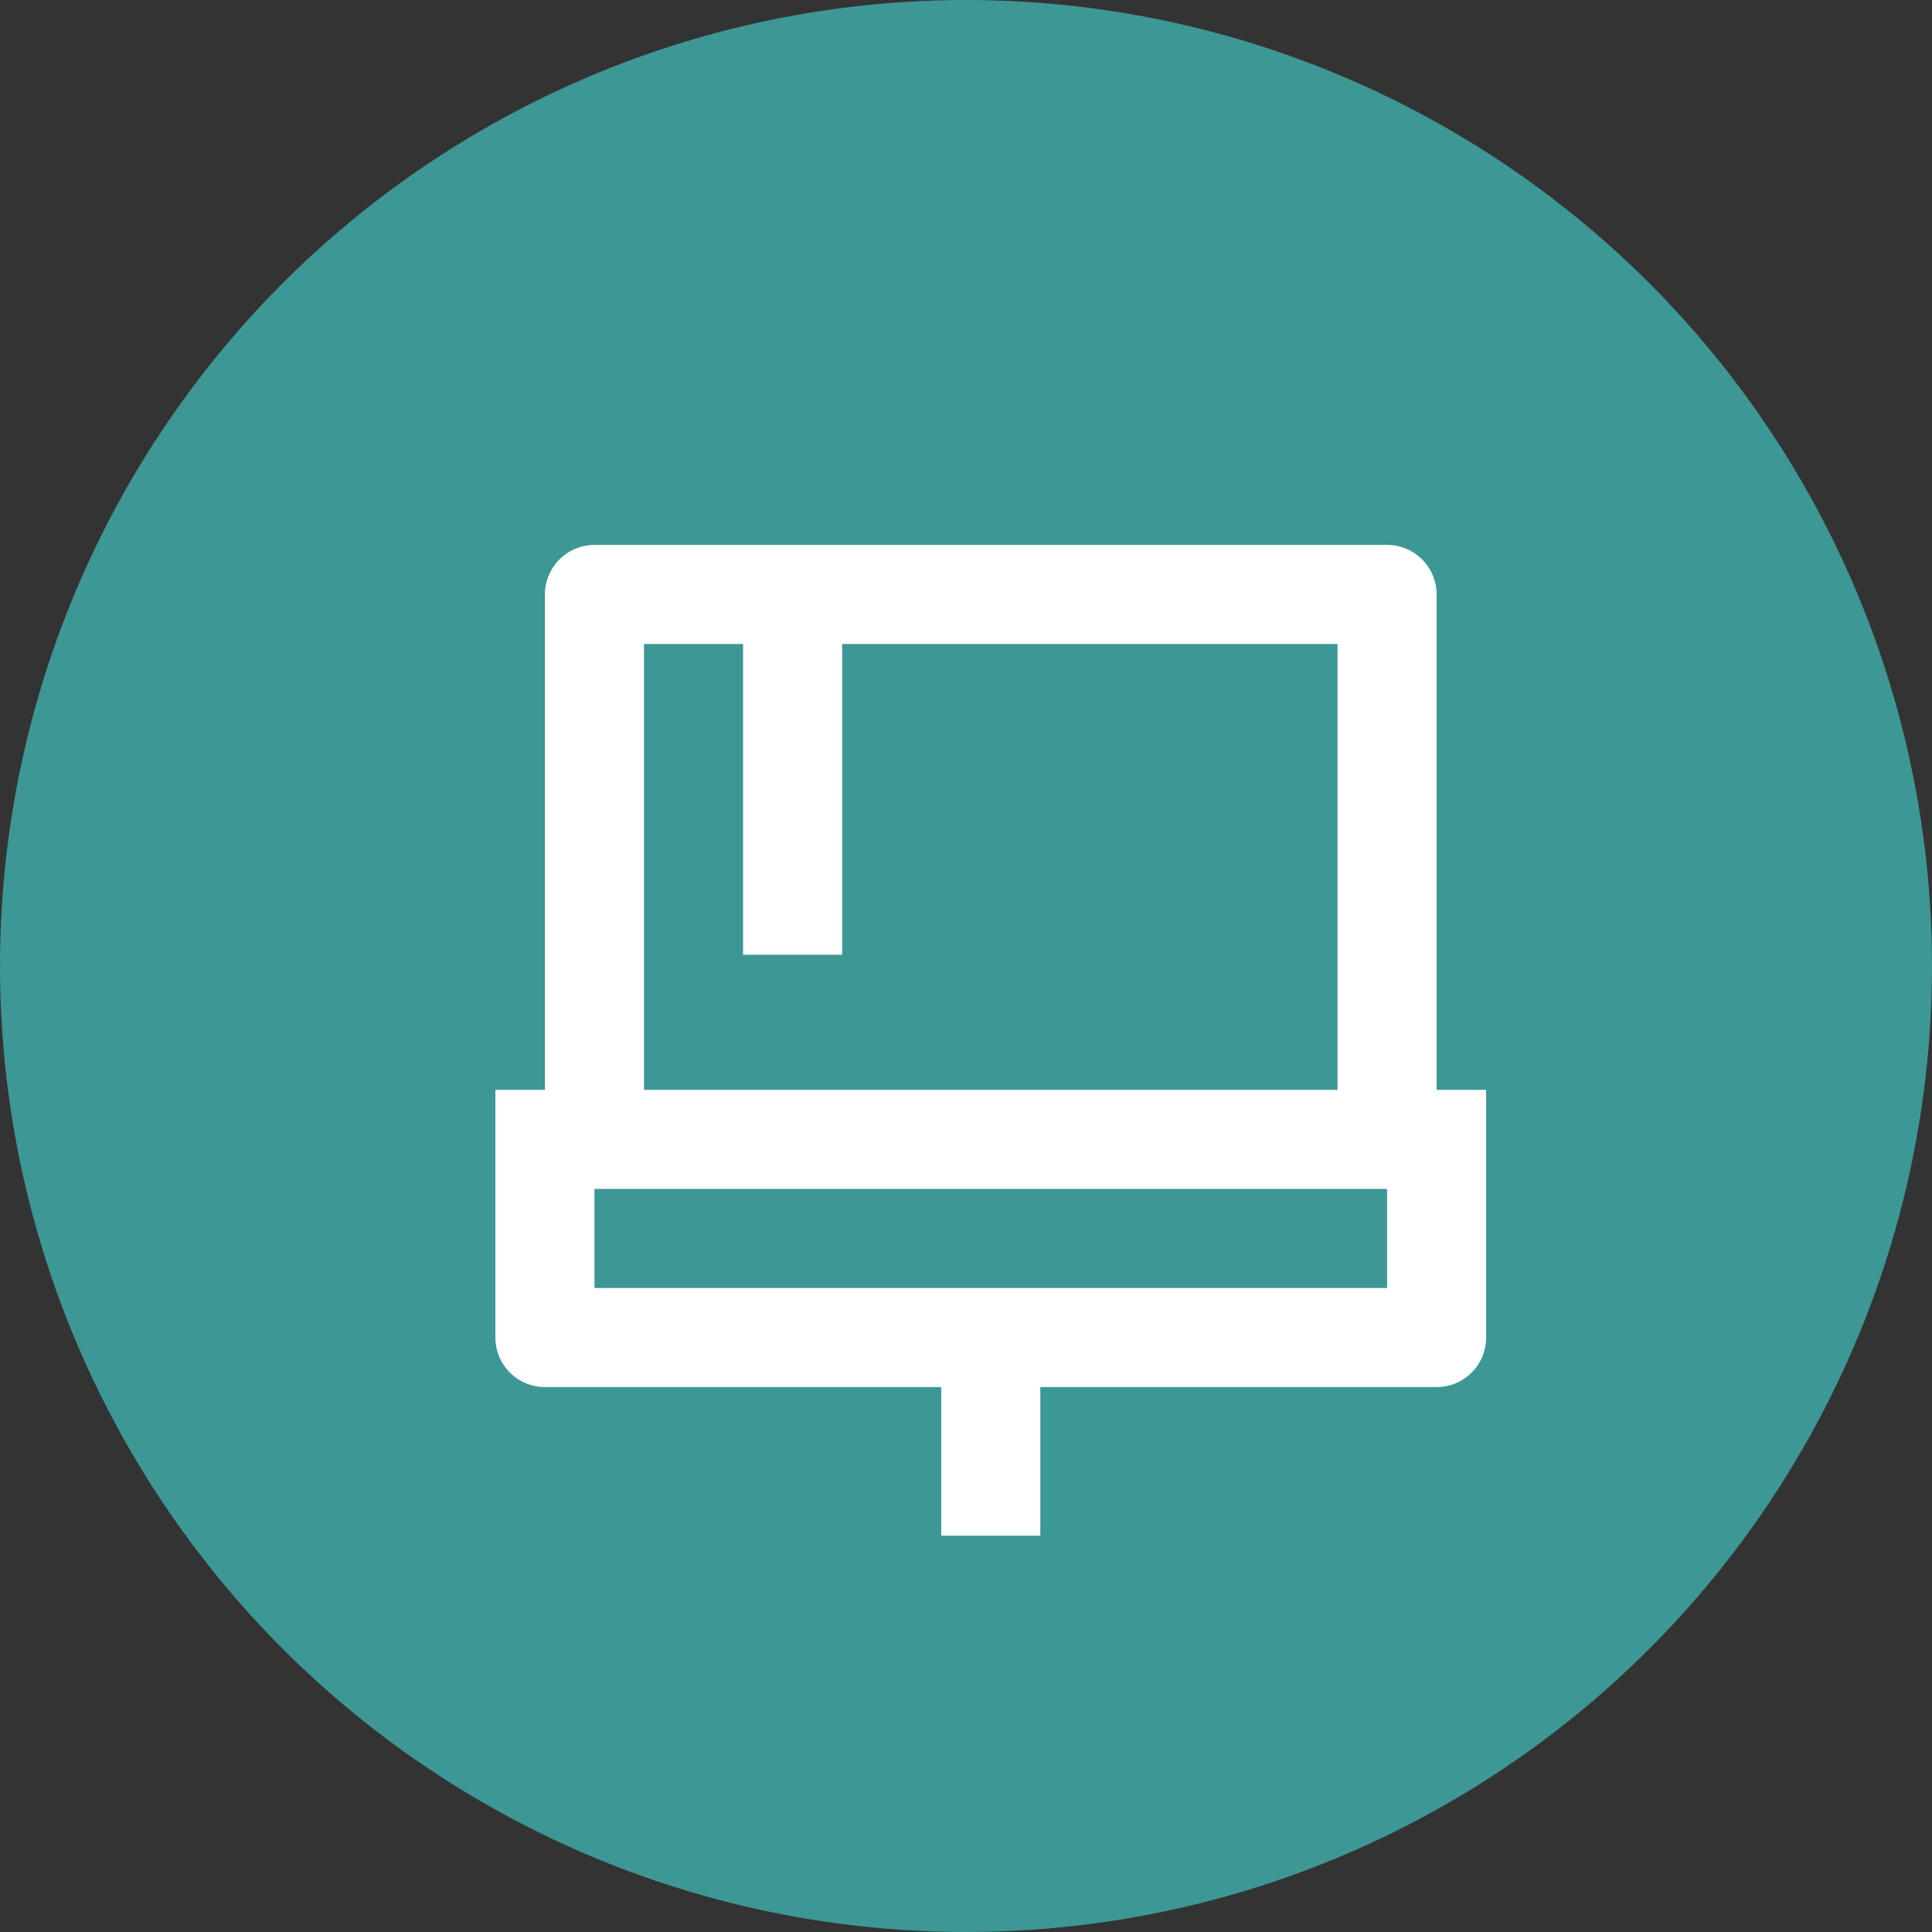
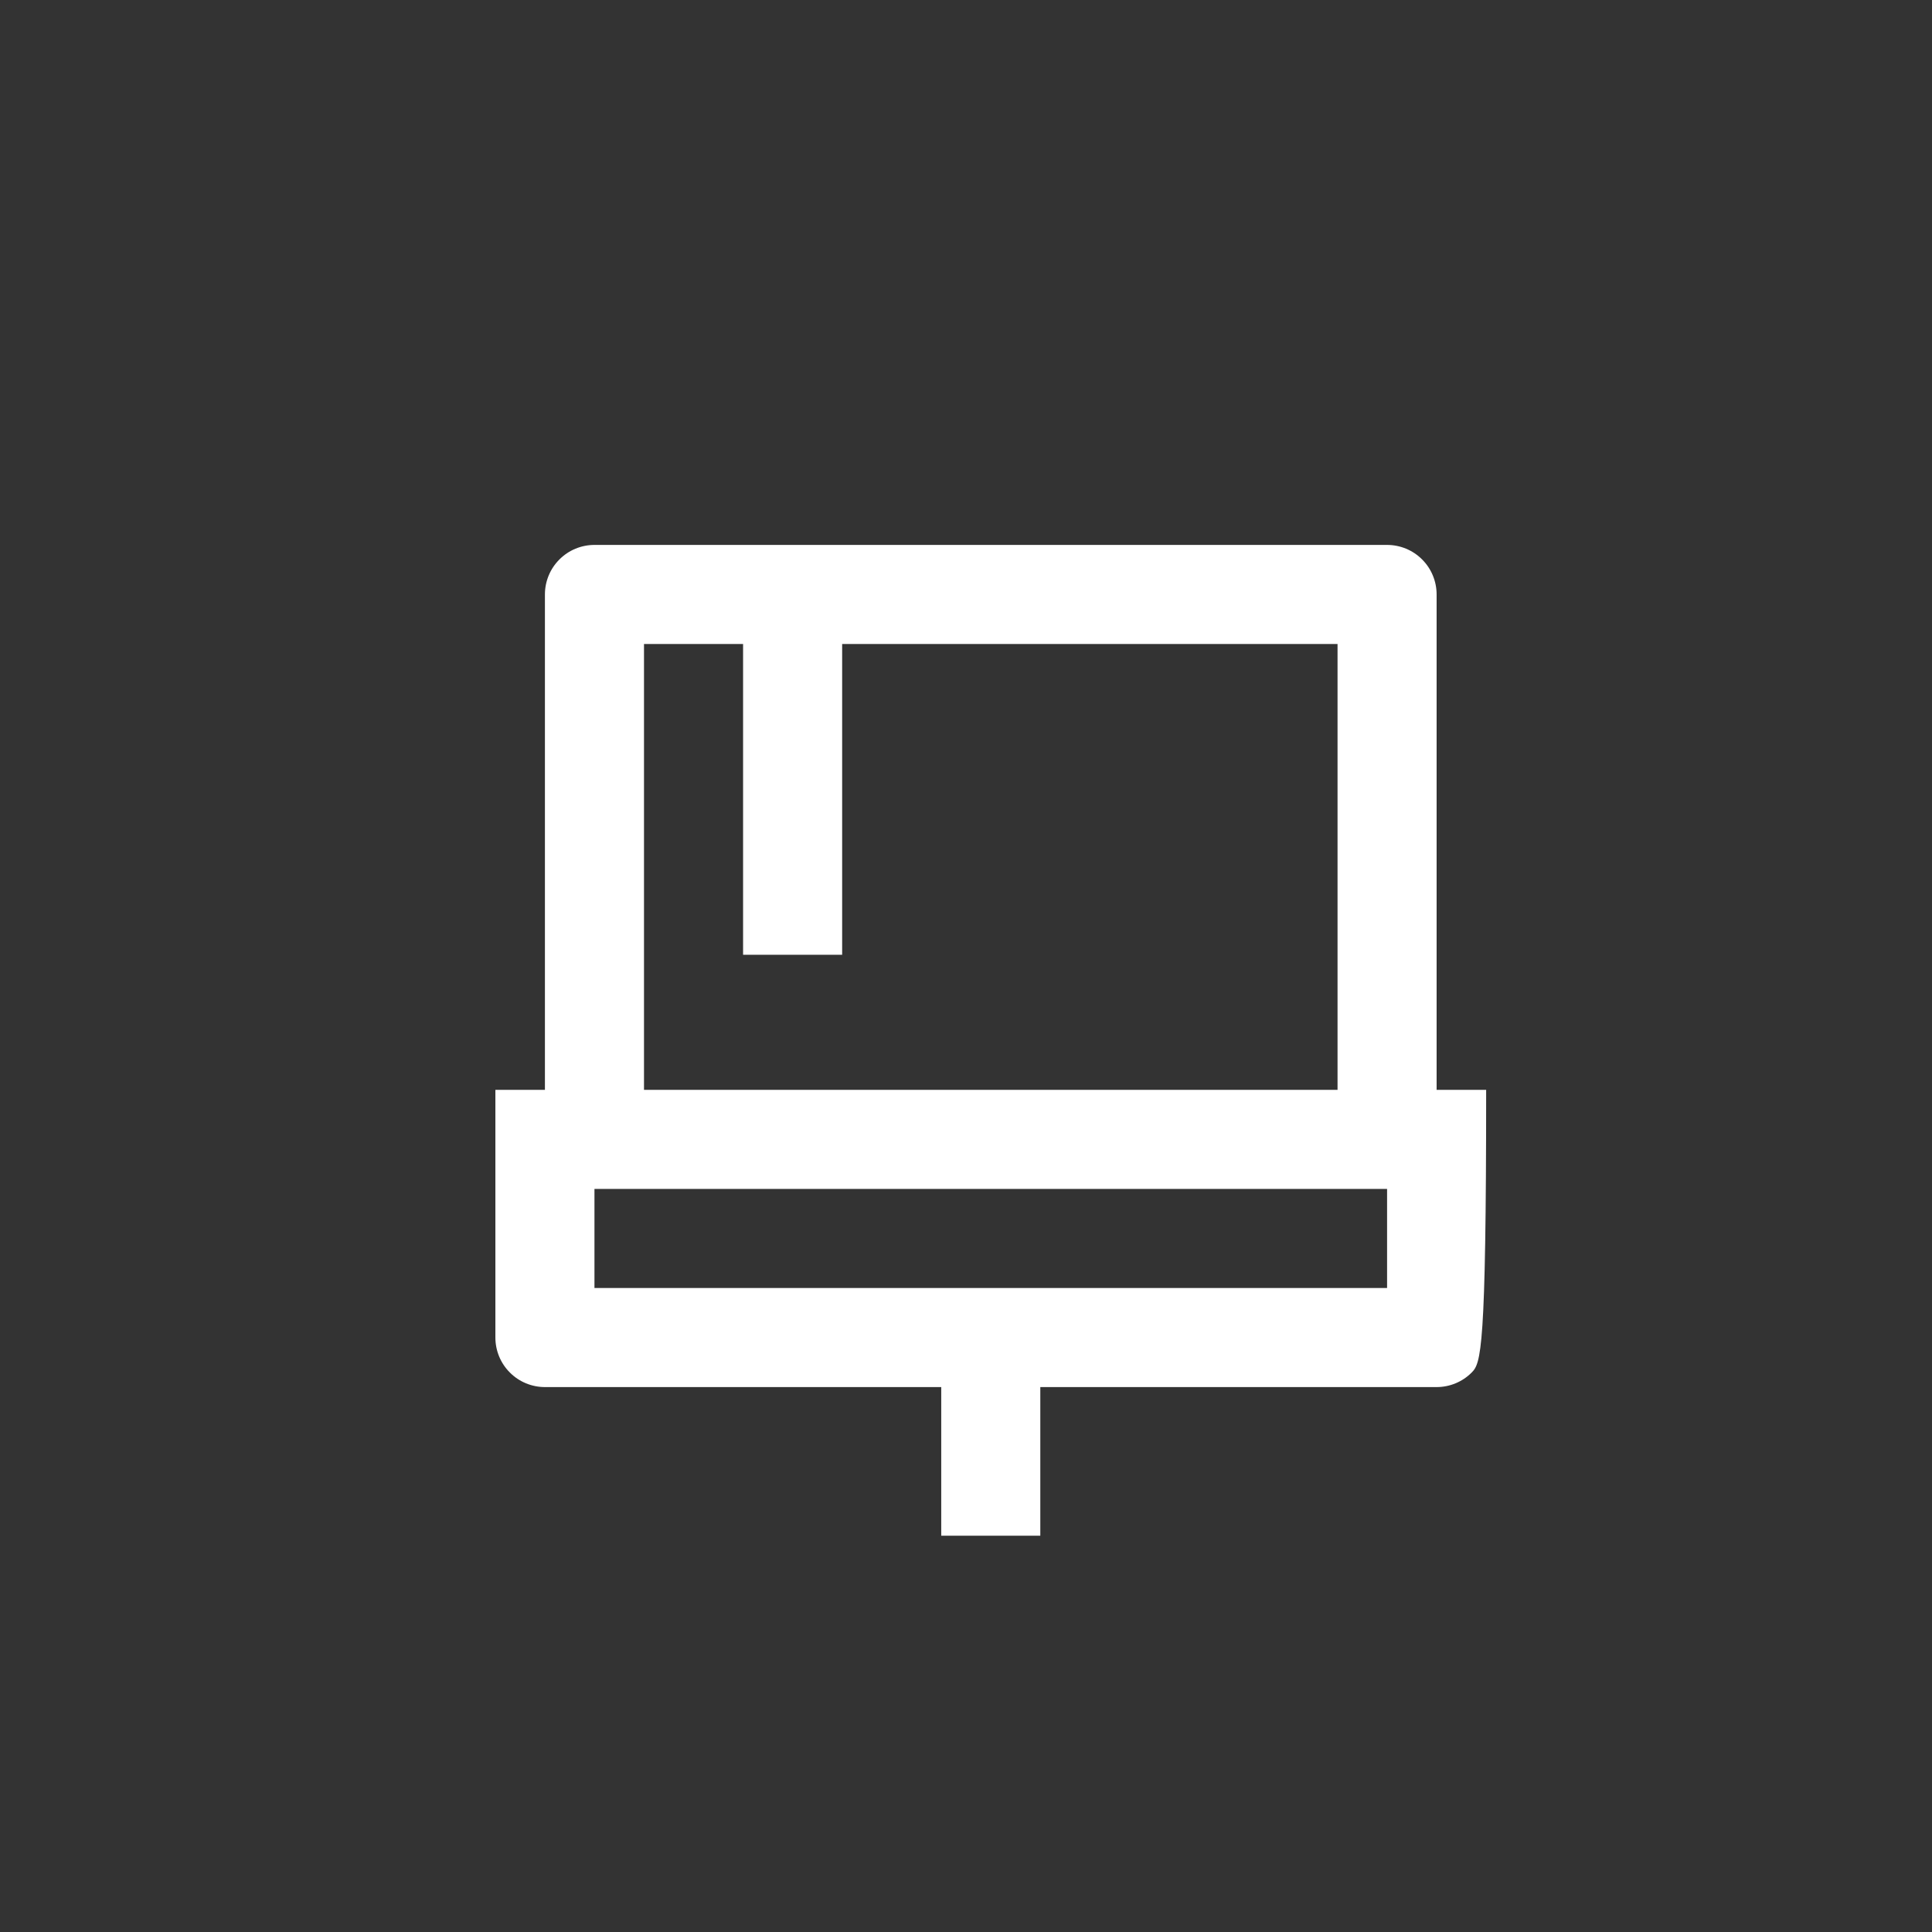
<svg xmlns="http://www.w3.org/2000/svg" width="39" height="39" viewBox="0 0 39 39" fill="none">
  <rect x="0" y="0" width="39" height="39" fill="#333333" stroke="none" />
-   <circle cx="19.5" cy="19.5" r="19.5" fill="#3D9795" />
  <g clip-path="url(#clip0_308_175)">
-     <path d="M17 13V19.273H15V13H13V22H27V13H17ZM28 24H12V26H28V24ZM11 22V12C11 11.735 11.105 11.48 11.293 11.293C11.48 11.105 11.735 11 12 11H28C28.265 11 28.52 11.105 28.707 11.293C28.895 11.48 29 11.735 29 12V22H30V27C30 27.265 29.895 27.52 29.707 27.707C29.52 27.895 29.265 28 29 28H21V31H19V28H11C10.735 28 10.48 27.895 10.293 27.707C10.105 27.52 10 27.265 10 27V22H11Z" fill="white" />
+     <path d="M17 13V19.273H15V13H13V22H27V13H17ZM28 24H12V26H28V24ZM11 22V12C11 11.735 11.105 11.48 11.293 11.293C11.48 11.105 11.735 11 12 11H28C28.265 11 28.52 11.105 28.707 11.293C28.895 11.48 29 11.735 29 12V22H30C30 27.265 29.895 27.52 29.707 27.707C29.52 27.895 29.265 28 29 28H21V31H19V28H11C10.735 28 10.48 27.895 10.293 27.707C10.105 27.52 10 27.265 10 27V22H11Z" fill="white" />
  </g>
  <defs>
    <clipPath id="clip0_308_175">
      <rect width="24" height="24" fill="white" transform="translate(8 8)" />
    </clipPath>
  </defs>
</svg>